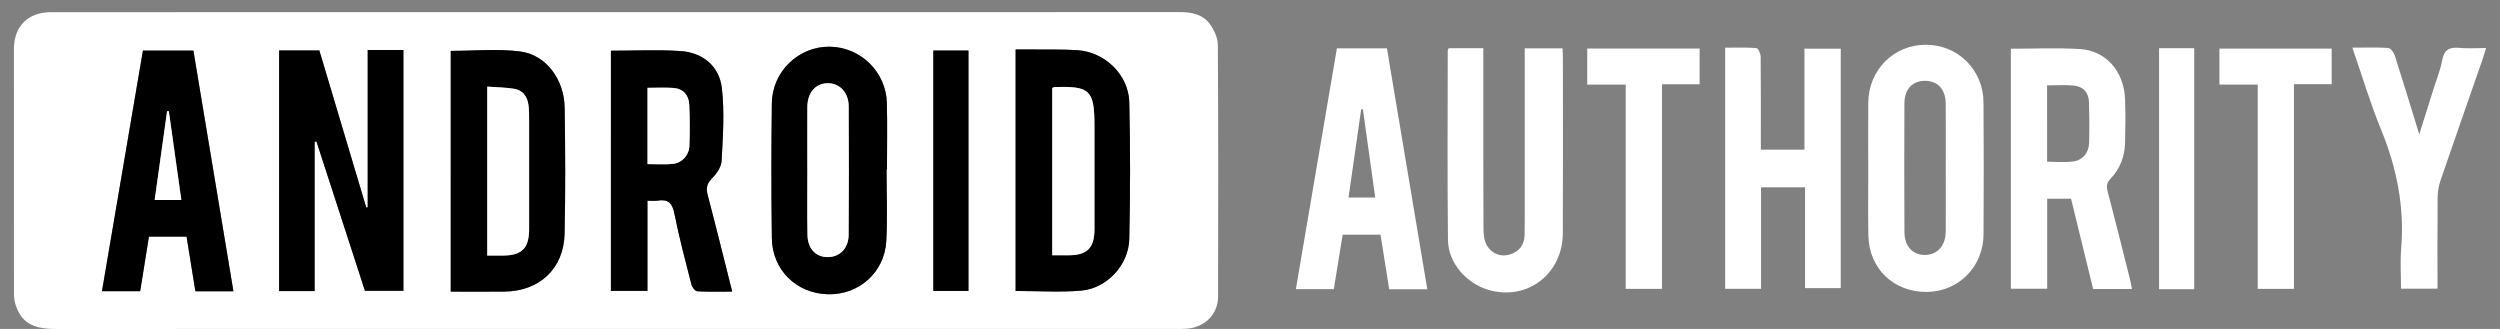
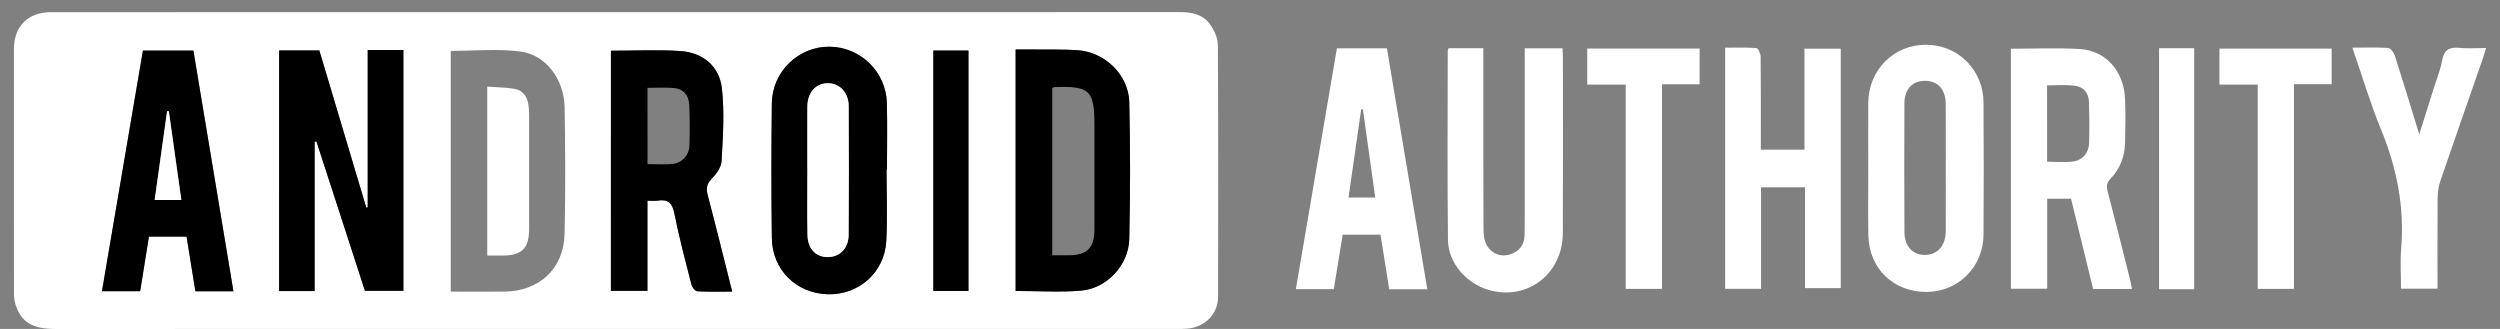
<svg xmlns="http://www.w3.org/2000/svg" width="114" height="15" viewBox="0 0 114 15" fill="none">
  <rect x="0" y="0" width="114" height="15" fill="#808080" stroke="none" />
  <g clip-path="url(#clip0_8394_25609)">
    <path d="M28.118 0.554C36.67 0.554 45.224 0.556 53.776 0.55C54.345 0.55 54.868 0.655 55.2 1.138C55.379 1.399 55.532 1.742 55.534 2.049C55.556 5.874 55.553 9.7 55.544 13.526C55.542 14.322 54.953 14.914 54.152 14.985C53.979 15 53.804 15 53.63 15C36.596 15.001 19.564 15.001 2.531 15.001C1.47 15.001 0.96 14.692 0.703 13.872C0.648 13.696 0.637 13.502 0.637 13.316C0.633 9.62 0.632 5.926 0.635 2.231C0.636 1.194 1.282 0.555 2.329 0.555C10.925 0.553 19.522 0.554 28.118 0.554ZM12.728 2.302C12.728 5.993 12.728 9.635 12.728 13.272C13.28 13.272 13.798 13.272 14.347 13.272C14.347 10.987 14.347 8.727 14.347 6.466C14.375 6.46 14.403 6.455 14.431 6.449C15.171 8.728 15.912 11.007 16.643 13.26C17.262 13.26 17.834 13.26 18.395 13.26C18.395 9.579 18.395 5.936 18.395 2.28C17.846 2.28 17.328 2.28 16.768 2.28C16.768 4.687 16.768 7.072 16.768 9.456C16.746 9.458 16.724 9.461 16.702 9.463C15.989 7.078 15.277 4.693 14.563 2.301C13.941 2.302 13.348 2.302 12.728 2.302ZM27.858 2.312C27.858 5.992 27.858 9.634 27.858 13.265C28.423 13.265 28.953 13.265 29.524 13.265C29.524 11.886 29.524 10.54 29.524 9.152C29.708 9.152 29.854 9.17 29.993 9.148C30.448 9.078 30.652 9.239 30.748 9.718C30.967 10.815 31.254 11.898 31.532 12.982C31.562 13.102 31.702 13.277 31.8 13.283C32.314 13.314 32.832 13.297 33.389 13.297C33.011 11.802 32.658 10.364 32.281 8.934C32.2 8.626 32.201 8.41 32.446 8.159C32.66 7.94 32.89 7.625 32.905 7.342C32.963 6.234 33.045 5.109 32.916 4.013C32.798 3.007 32.037 2.393 31.02 2.327C29.978 2.26 28.93 2.312 27.858 2.312ZM46.311 13.268C47.337 13.268 48.328 13.336 49.304 13.251C50.477 13.149 51.469 12.082 51.495 10.895C51.542 8.818 51.544 6.738 51.495 4.661C51.466 3.408 50.38 2.369 49.131 2.288C48.48 2.246 47.824 2.263 47.17 2.256C46.887 2.254 46.604 2.255 46.312 2.255C46.311 5.962 46.311 9.595 46.311 13.268ZM20.554 2.32C20.554 5.963 20.554 9.618 20.554 13.298C21.386 13.298 22.183 13.303 22.982 13.297C24.588 13.288 25.709 12.258 25.745 10.661C25.788 8.743 25.779 6.821 25.747 4.903C25.726 3.619 24.896 2.497 23.725 2.348C22.684 2.215 21.614 2.32 20.554 2.32ZM40.426 7.714C40.433 7.714 40.44 7.714 40.447 7.714C40.447 6.711 40.467 5.708 40.442 4.706C40.407 3.279 39.245 2.147 37.837 2.13C36.42 2.111 35.217 3.255 35.197 4.709C35.169 6.758 35.17 8.808 35.197 10.857C35.216 12.309 36.313 13.379 37.748 13.418C39.165 13.456 40.339 12.423 40.416 10.982C40.473 9.896 40.426 8.804 40.426 7.714ZM6.518 2.307C5.893 5.978 5.272 9.62 4.649 13.278C5.252 13.278 5.815 13.278 6.391 13.278C6.526 12.434 6.659 11.607 6.791 10.789C7.388 10.789 7.936 10.789 8.507 10.789C8.643 11.632 8.776 12.457 8.909 13.281C9.508 13.281 10.057 13.281 10.643 13.281C10.033 9.613 9.427 5.969 8.818 2.307C8.051 2.307 7.313 2.307 6.518 2.307ZM42.56 2.304C42.56 5.994 42.56 9.632 42.56 13.266C43.117 13.266 43.644 13.266 44.162 13.266C44.162 9.595 44.162 5.955 44.162 2.304C43.617 2.304 43.099 2.304 42.56 2.304Z" fill="white" />
    <path d="M91.696 2.222C92.779 2.222 93.812 2.174 94.84 2.236C96.034 2.307 96.859 3.259 96.904 4.53C96.927 5.198 96.921 5.868 96.902 6.536C96.885 7.152 96.665 7.705 96.238 8.152C96.061 8.337 96.047 8.496 96.109 8.732C96.46 10.065 96.792 11.402 97.129 12.74C97.163 12.877 97.184 13.016 97.216 13.179C96.611 13.179 96.048 13.179 95.447 13.179C95.113 11.812 94.779 10.448 94.44 9.062C94.087 9.062 93.745 9.062 93.352 9.062C93.352 10.425 93.352 11.782 93.352 13.167C92.774 13.167 92.247 13.167 91.697 13.167C91.696 9.507 91.696 5.865 91.696 2.222ZM93.348 7.375C93.75 7.375 94.143 7.413 94.524 7.365C94.963 7.31 95.249 6.974 95.263 6.525C95.283 5.902 95.276 5.277 95.257 4.654C95.244 4.217 94.99 3.941 94.559 3.901C94.163 3.863 93.76 3.893 93.347 3.893C93.348 5.069 93.348 6.211 93.348 7.375Z" fill="white" />
    <path d="M83.938 13.138C83.396 13.138 82.88 13.138 82.31 13.138C82.31 11.605 82.31 10.088 82.31 8.542C81.624 8.542 80.994 8.542 80.303 8.542C80.303 10.081 80.303 11.612 80.303 13.17C79.728 13.17 79.214 13.17 78.666 13.17C78.666 9.515 78.666 5.876 78.666 2.174C79.149 2.174 79.624 2.156 80.094 2.192C80.17 2.198 80.284 2.444 80.285 2.58C80.3 3.83 80.294 5.08 80.294 6.331C80.294 6.487 80.294 6.643 80.294 6.826C80.97 6.826 81.603 6.826 82.284 6.826C82.284 5.302 82.284 3.784 82.284 2.22C82.857 2.22 83.384 2.22 83.938 2.22C83.938 5.856 83.938 9.483 83.938 13.138Z" fill="white" />
    <path d="M85.192 7.685C85.192 6.682 85.184 5.679 85.194 4.676C85.208 3.189 86.356 2.04 87.816 2.04C89.28 2.04 90.438 3.18 90.448 4.672C90.462 6.679 90.461 8.686 90.449 10.691C90.441 12.168 89.305 13.302 87.861 13.312C86.348 13.322 85.231 12.256 85.198 10.738C85.176 9.721 85.194 8.702 85.194 7.684C85.194 7.685 85.193 7.685 85.192 7.685ZM88.727 7.7C88.727 6.711 88.733 5.721 88.725 4.732C88.72 4.066 88.355 3.679 87.766 3.686C87.197 3.693 86.843 4.07 86.841 4.722C86.833 6.671 86.833 8.62 86.842 10.569C86.844 11.22 87.206 11.618 87.753 11.625C88.343 11.632 88.723 11.214 88.726 10.537C88.731 9.591 88.727 8.645 88.727 7.7Z" fill="white" />
    <path d="M69.529 2.204C70.124 2.204 70.66 2.204 71.25 2.204C71.256 2.335 71.268 2.474 71.268 2.612C71.269 5.287 71.277 7.962 71.265 10.637C71.256 12.498 69.638 13.726 67.887 13.222C66.865 12.928 66.039 11.992 66.027 10.938C65.995 8.06 66.016 5.182 66.017 2.303C66.017 2.277 66.037 2.251 66.059 2.198C66.562 2.198 67.075 2.198 67.639 2.198C67.639 2.399 67.639 2.569 67.639 2.74C67.639 5.313 67.635 7.885 67.647 10.459C67.648 10.722 67.688 11.03 67.829 11.237C68.061 11.582 68.448 11.734 68.866 11.6C69.276 11.468 69.514 11.163 69.522 10.719C69.531 10.196 69.529 9.672 69.529 9.149C69.53 7.013 69.529 4.876 69.529 2.739C69.529 2.582 69.529 2.425 69.529 2.204Z" fill="white" />
    <path d="M65.085 13.19C64.486 13.19 63.938 13.19 63.348 13.19C63.216 12.364 63.085 11.539 62.951 10.7C62.369 10.7 61.807 10.7 61.226 10.7C61.091 11.53 60.958 12.343 60.822 13.183C60.25 13.183 59.691 13.183 59.092 13.183C59.717 9.514 60.339 5.867 60.963 2.203C61.729 2.203 62.465 2.203 63.244 2.203C63.859 5.868 64.47 9.515 65.085 13.19ZM62.149 4.987C62.123 4.986 62.096 4.984 62.07 4.983C61.879 6.315 61.687 7.647 61.492 9.009C61.898 9.009 62.283 9.009 62.711 9.009C62.521 7.65 62.335 6.318 62.149 4.987Z" fill="white" />
    <path d="M107.268 2.172C107.863 2.172 108.385 2.152 108.902 2.187C109.012 2.195 109.157 2.391 109.201 2.528C109.573 3.686 109.925 4.85 110.318 6.127C110.556 5.372 110.759 4.725 110.962 4.078C111.1 3.635 111.282 3.2 111.364 2.746C111.45 2.27 111.69 2.142 112.136 2.183C112.522 2.219 112.914 2.19 113.365 2.19C113.301 2.398 113.255 2.56 113.2 2.72C112.562 4.556 111.917 6.39 111.288 8.229C111.205 8.471 111.159 8.736 111.156 8.991C111.144 10.371 111.15 11.751 111.15 13.163C110.594 13.163 110.067 13.163 109.486 13.163C109.486 12.544 109.445 11.935 109.494 11.333C109.651 9.442 109.294 7.654 108.575 5.905C108.086 4.716 107.719 3.475 107.268 2.172Z" fill="white" />
    <path d="M75.787 13.171C75.22 13.171 74.703 13.171 74.132 13.171C74.132 10.08 74.132 6.995 74.132 3.858C73.52 3.858 72.962 3.858 72.378 3.858C72.378 3.29 72.378 2.773 72.378 2.214C74.083 2.214 75.776 2.214 77.502 2.214C77.502 2.728 77.502 3.258 77.502 3.841C76.954 3.841 76.395 3.841 75.787 3.841C75.787 6.976 75.787 10.062 75.787 13.171Z" fill="white" />
    <path d="M104.604 13.172C104.036 13.172 103.52 13.172 102.952 13.172C102.952 10.078 102.952 6.993 102.952 3.858C102.345 3.858 101.786 3.858 101.206 3.858C101.206 3.292 101.206 2.776 101.206 2.215C102.904 2.215 104.596 2.215 106.323 2.215C106.323 2.728 106.323 3.258 106.323 3.84C105.772 3.84 105.213 3.84 104.604 3.84C104.604 6.977 104.604 10.062 104.604 13.172Z" fill="white" />
    <path d="M98.454 2.198C98.99 2.198 99.506 2.198 100.056 2.198C100.056 5.861 100.056 9.513 100.056 13.188C99.523 13.188 99.005 13.188 98.454 13.188C98.454 9.533 98.454 5.88 98.454 2.198Z" fill="white" />
    <path d="M12.728 2.302C13.348 2.302 13.941 2.302 14.562 2.302C15.277 4.693 15.989 7.078 16.701 9.464C16.723 9.461 16.745 9.458 16.767 9.457C16.767 7.073 16.767 4.689 16.767 2.281C17.327 2.281 17.845 2.281 18.394 2.281C18.394 5.937 18.394 9.58 18.394 13.261C17.834 13.261 17.261 13.261 16.642 13.261C15.911 11.009 15.171 8.73 14.43 6.45C14.402 6.456 14.374 6.461 14.346 6.467C14.346 8.727 14.346 10.987 14.346 13.273C13.797 13.273 13.279 13.273 12.727 13.273C12.728 9.635 12.728 5.993 12.728 2.302Z" fill="black" />
    <path d="M27.858 2.312C28.929 2.312 29.978 2.26 31.019 2.327C32.036 2.392 32.798 3.007 32.916 4.013C33.044 5.109 32.964 6.234 32.904 7.342C32.889 7.626 32.659 7.94 32.445 8.159C32.201 8.41 32.199 8.626 32.28 8.934C32.658 10.364 33.011 11.802 33.388 13.297C32.83 13.297 32.313 13.313 31.799 13.283C31.701 13.277 31.562 13.102 31.531 12.982C31.253 11.898 30.966 10.814 30.747 9.717C30.652 9.239 30.447 9.078 29.992 9.148C29.853 9.17 29.708 9.152 29.523 9.152C29.523 10.54 29.523 11.886 29.523 13.265C28.953 13.265 28.423 13.265 27.857 13.265C27.858 9.634 27.858 5.993 27.858 2.312ZM29.527 7.483C29.925 7.483 30.3 7.511 30.67 7.476C31.092 7.436 31.421 7.085 31.436 6.656C31.458 6.034 31.459 5.408 31.431 4.787C31.411 4.347 31.166 4.044 30.703 4.011C30.319 3.983 29.931 4.005 29.526 4.005C29.527 5.165 29.527 6.304 29.527 7.483Z" fill="black" />
    <path d="M46.312 13.268C46.312 9.594 46.312 5.963 46.312 2.256C46.603 2.256 46.887 2.254 47.17 2.257C47.823 2.264 48.479 2.247 49.13 2.289C50.38 2.369 51.465 3.409 51.495 4.662C51.544 6.739 51.542 8.819 51.495 10.896C51.468 12.083 50.476 13.15 49.304 13.252C48.328 13.336 47.337 13.268 46.312 13.268ZM47.982 11.64C48.248 11.64 48.491 11.641 48.735 11.64C49.578 11.638 49.906 11.307 49.907 10.451C49.909 8.883 49.907 7.315 49.907 5.748C49.907 4.112 49.707 3.917 48.084 3.972C48.057 3.973 48.032 3.992 47.982 4.011C47.982 6.533 47.982 9.065 47.982 11.64Z" fill="black" />
-     <path d="M20.554 2.32C21.613 2.32 22.684 2.215 23.724 2.348C24.895 2.497 25.727 3.619 25.747 4.903C25.778 6.822 25.787 8.743 25.744 10.661C25.708 12.258 24.588 13.287 22.981 13.297C22.183 13.303 21.385 13.298 20.553 13.298C20.554 9.618 20.554 5.963 20.554 2.32ZM22.218 3.95C22.218 6.568 22.218 9.092 22.218 11.654C22.471 11.654 22.701 11.655 22.93 11.654C23.802 11.648 24.127 11.32 24.128 10.435C24.13 8.793 24.13 7.151 24.127 5.509C24.127 5.262 24.132 5.012 24.095 4.77C24.039 4.398 23.832 4.112 23.447 4.05C23.053 3.985 22.649 3.982 22.218 3.95Z" fill="black" />
    <path d="M40.427 7.714C40.427 8.804 40.473 9.896 40.415 10.982C40.339 12.422 39.164 13.456 37.747 13.418C36.313 13.379 35.216 12.309 35.196 10.857C35.169 8.808 35.169 6.758 35.196 4.709C35.217 3.255 36.419 2.111 37.836 2.13C39.245 2.148 40.407 3.28 40.441 4.705C40.466 5.708 40.446 6.711 40.446 7.714C40.44 7.714 40.434 7.714 40.427 7.714ZM36.815 7.706C36.816 7.706 36.816 7.706 36.816 7.706C36.816 8.709 36.803 9.713 36.821 10.716C36.832 11.339 37.197 11.718 37.73 11.725C38.279 11.732 38.691 11.334 38.696 10.721C38.711 8.759 38.712 6.796 38.698 4.834C38.694 4.197 38.263 3.775 37.711 3.796C37.177 3.817 36.818 4.24 36.815 4.872C36.811 5.817 36.815 6.762 36.815 7.706Z" fill="black" />
    <path d="M6.518 2.307C7.313 2.307 8.051 2.307 8.819 2.307C9.427 5.968 10.034 9.613 10.644 13.281C10.058 13.281 9.509 13.281 8.91 13.281C8.777 12.458 8.644 11.632 8.508 10.789C7.937 10.789 7.389 10.789 6.792 10.789C6.66 11.608 6.528 12.435 6.392 13.278C5.816 13.278 5.253 13.278 4.65 13.278C5.272 9.62 5.893 5.978 6.518 2.307ZM7.053 9.119C7.477 9.119 7.842 9.119 8.269 9.119C8.075 7.742 7.888 6.407 7.699 5.072C7.672 5.072 7.646 5.072 7.619 5.072C7.432 6.411 7.244 7.75 7.053 9.119Z" fill="black" />
    <path d="M42.56 2.304C43.099 2.304 43.617 2.304 44.162 2.304C44.162 5.955 44.162 9.594 44.162 13.266C43.645 13.266 43.117 13.266 42.56 13.266C42.56 9.631 42.56 5.994 42.56 2.304Z" fill="black" />
-     <path d="M29.527 7.483C29.527 6.304 29.527 5.166 29.527 4.004C29.931 4.004 30.319 3.983 30.703 4.01C31.167 4.043 31.411 4.346 31.431 4.786C31.46 5.408 31.459 6.033 31.437 6.655C31.421 7.084 31.093 7.435 30.67 7.475C30.3 7.51 29.926 7.483 29.527 7.483Z" fill="white" />
-     <path d="M47.982 11.64C47.982 9.065 47.982 6.533 47.982 4.011C48.032 3.991 48.057 3.973 48.083 3.972C49.707 3.917 49.907 4.112 49.907 5.748C49.907 7.315 49.908 8.883 49.907 10.451C49.906 11.307 49.578 11.638 48.735 11.64C48.492 11.64 48.248 11.64 47.982 11.64Z" fill="white" />
    <path d="M22.218 3.95C22.649 3.982 23.053 3.985 23.448 4.049C23.833 4.111 24.039 4.397 24.095 4.769C24.132 5.012 24.127 5.262 24.128 5.508C24.13 7.15 24.13 8.792 24.128 10.434C24.128 11.32 23.803 11.648 22.93 11.653C22.7 11.654 22.472 11.653 22.218 11.653C22.218 9.092 22.218 6.568 22.218 3.95Z" fill="white" />
    <path d="M36.815 7.707C36.815 6.761 36.811 5.817 36.816 4.871C36.819 4.239 37.177 3.815 37.712 3.795C38.264 3.774 38.695 4.197 38.699 4.833C38.712 6.795 38.711 8.758 38.697 10.72C38.692 11.333 38.28 11.731 37.73 11.724C37.198 11.718 36.832 11.338 36.822 10.715C36.804 9.712 36.817 8.709 36.817 7.706C36.816 7.707 36.815 7.707 36.815 7.707Z" fill="white" />
    <path d="M7.053 9.119C7.244 7.75 7.432 6.411 7.619 5.072C7.646 5.072 7.672 5.071 7.699 5.071C7.887 6.407 8.075 7.742 8.269 9.119C7.842 9.119 7.477 9.119 7.053 9.119Z" fill="white" />
  </g>
  <defs>
    <clipPath id="clip0_8394_25609">
      <rect width="112.733" height="14.45" fill="white" transform="translate(0.633 0.55)" />
    </clipPath>
  </defs>
</svg>